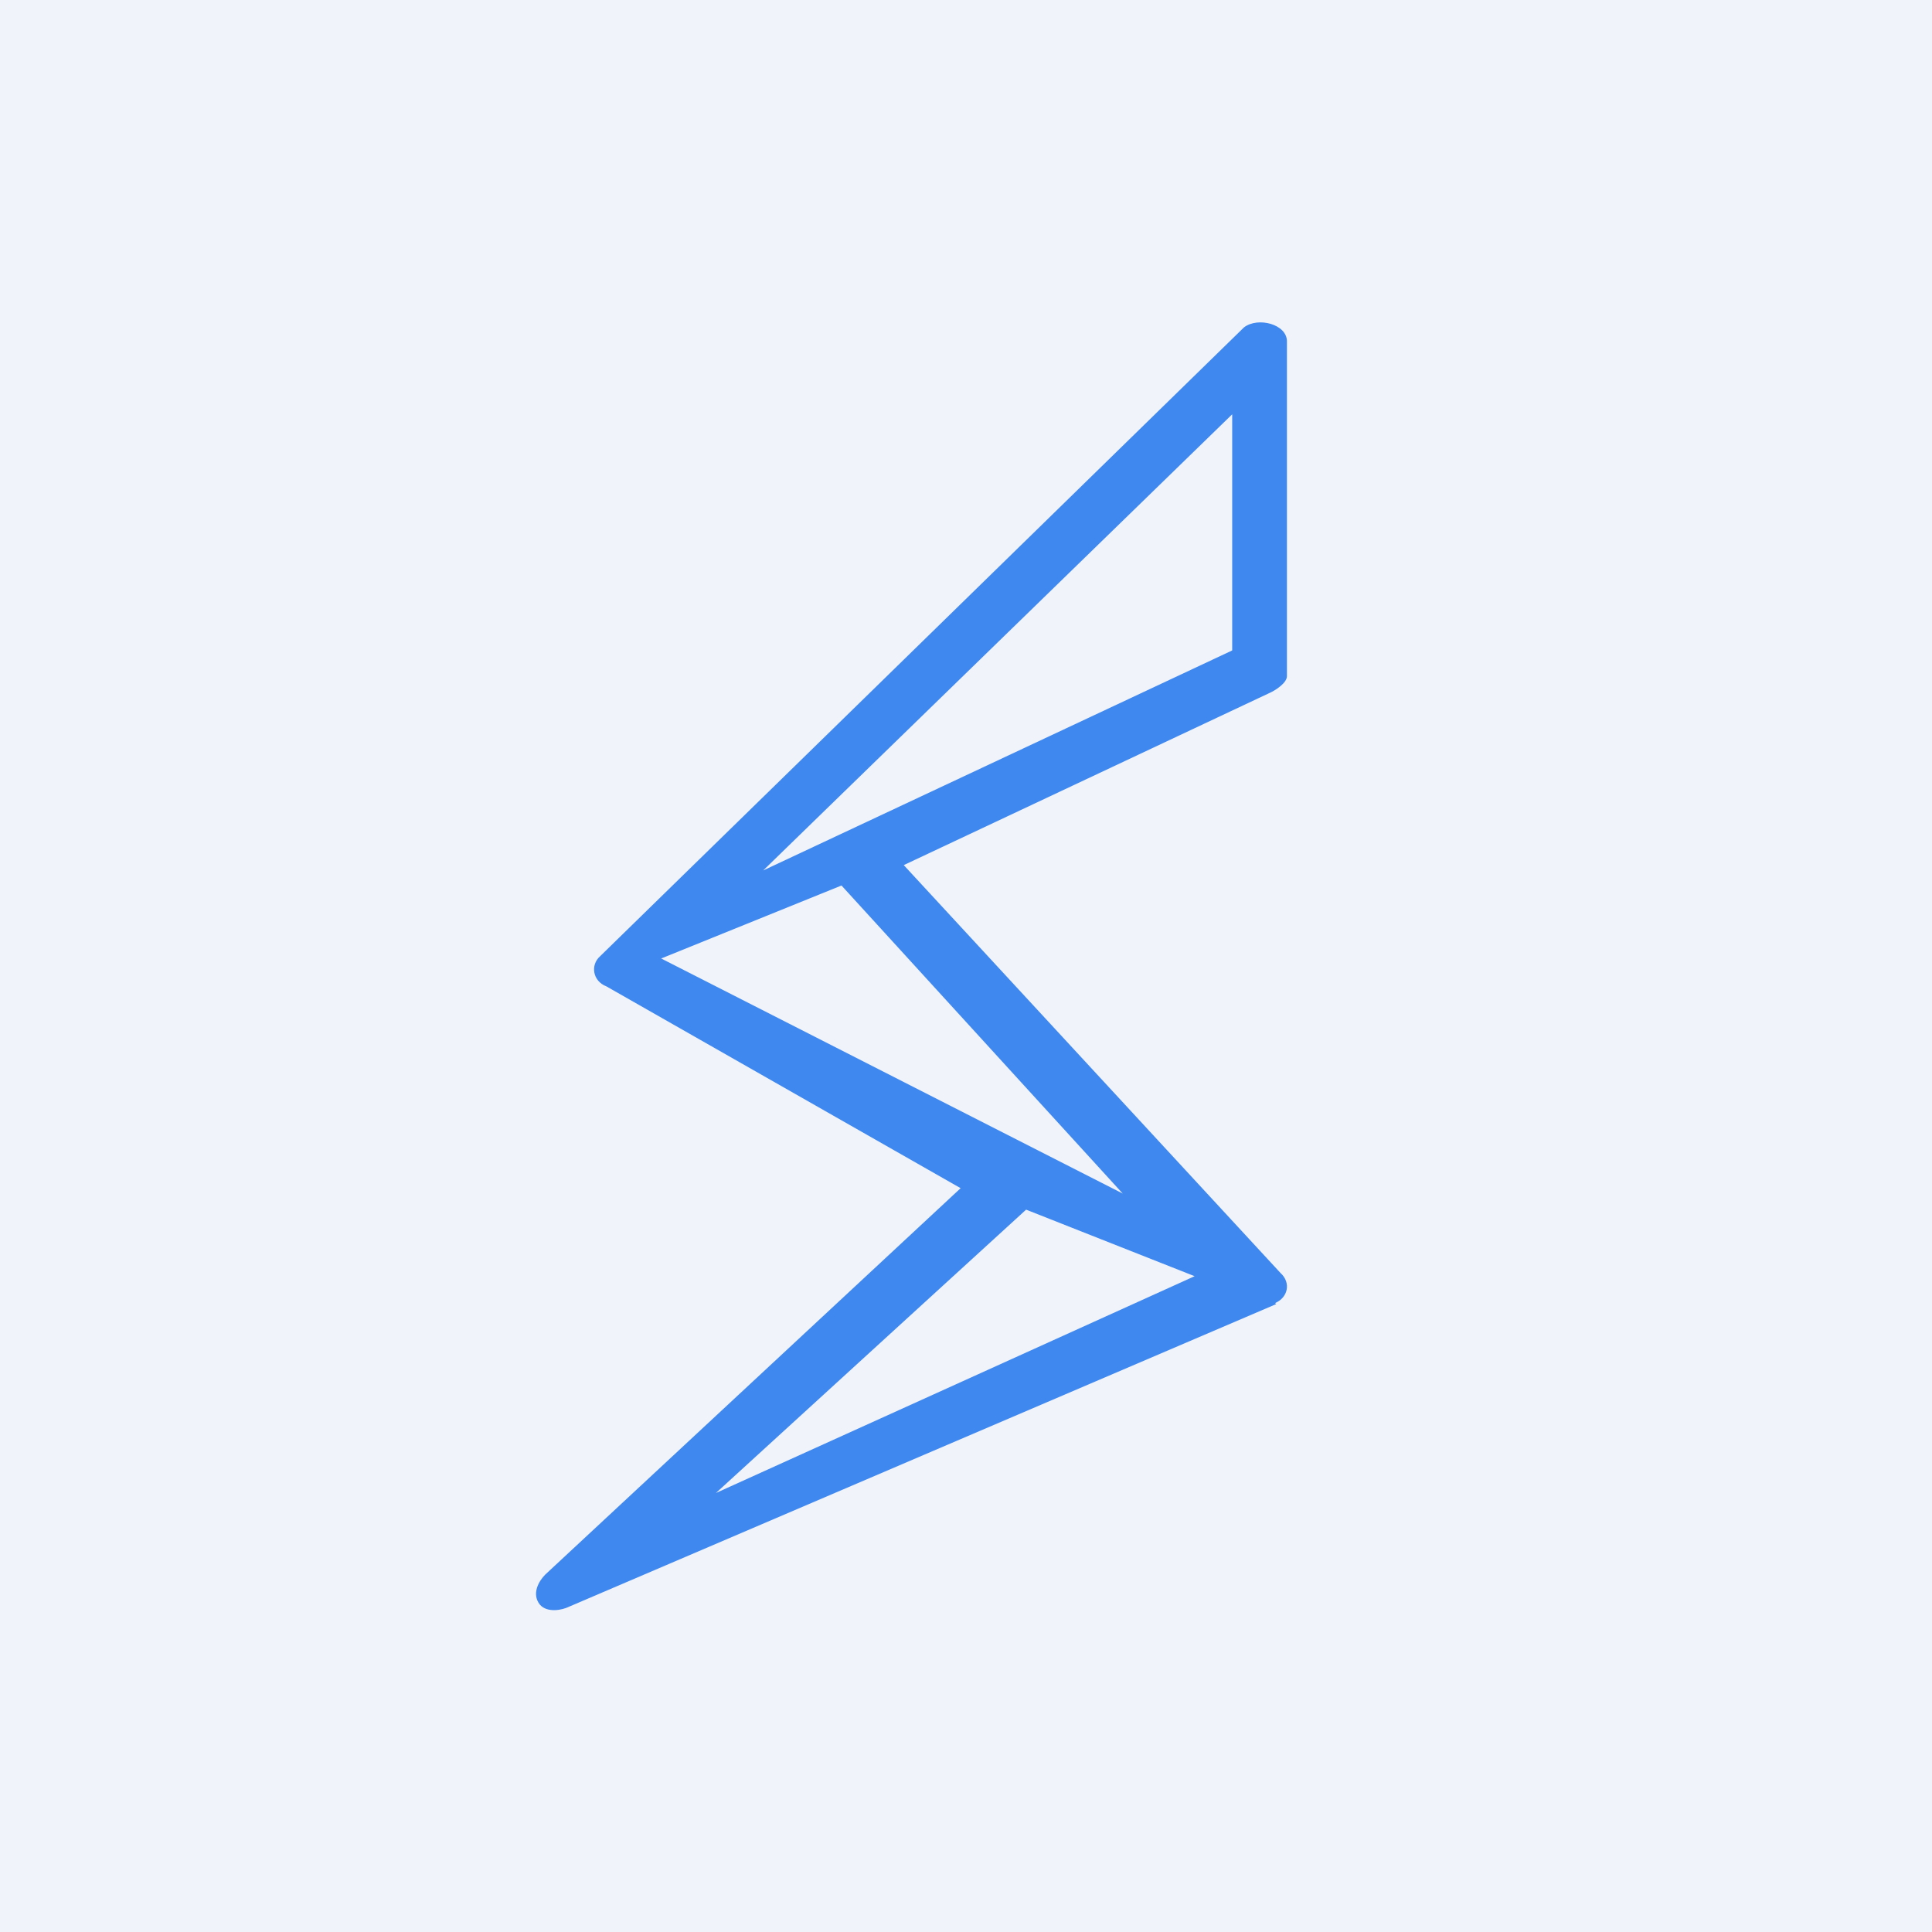
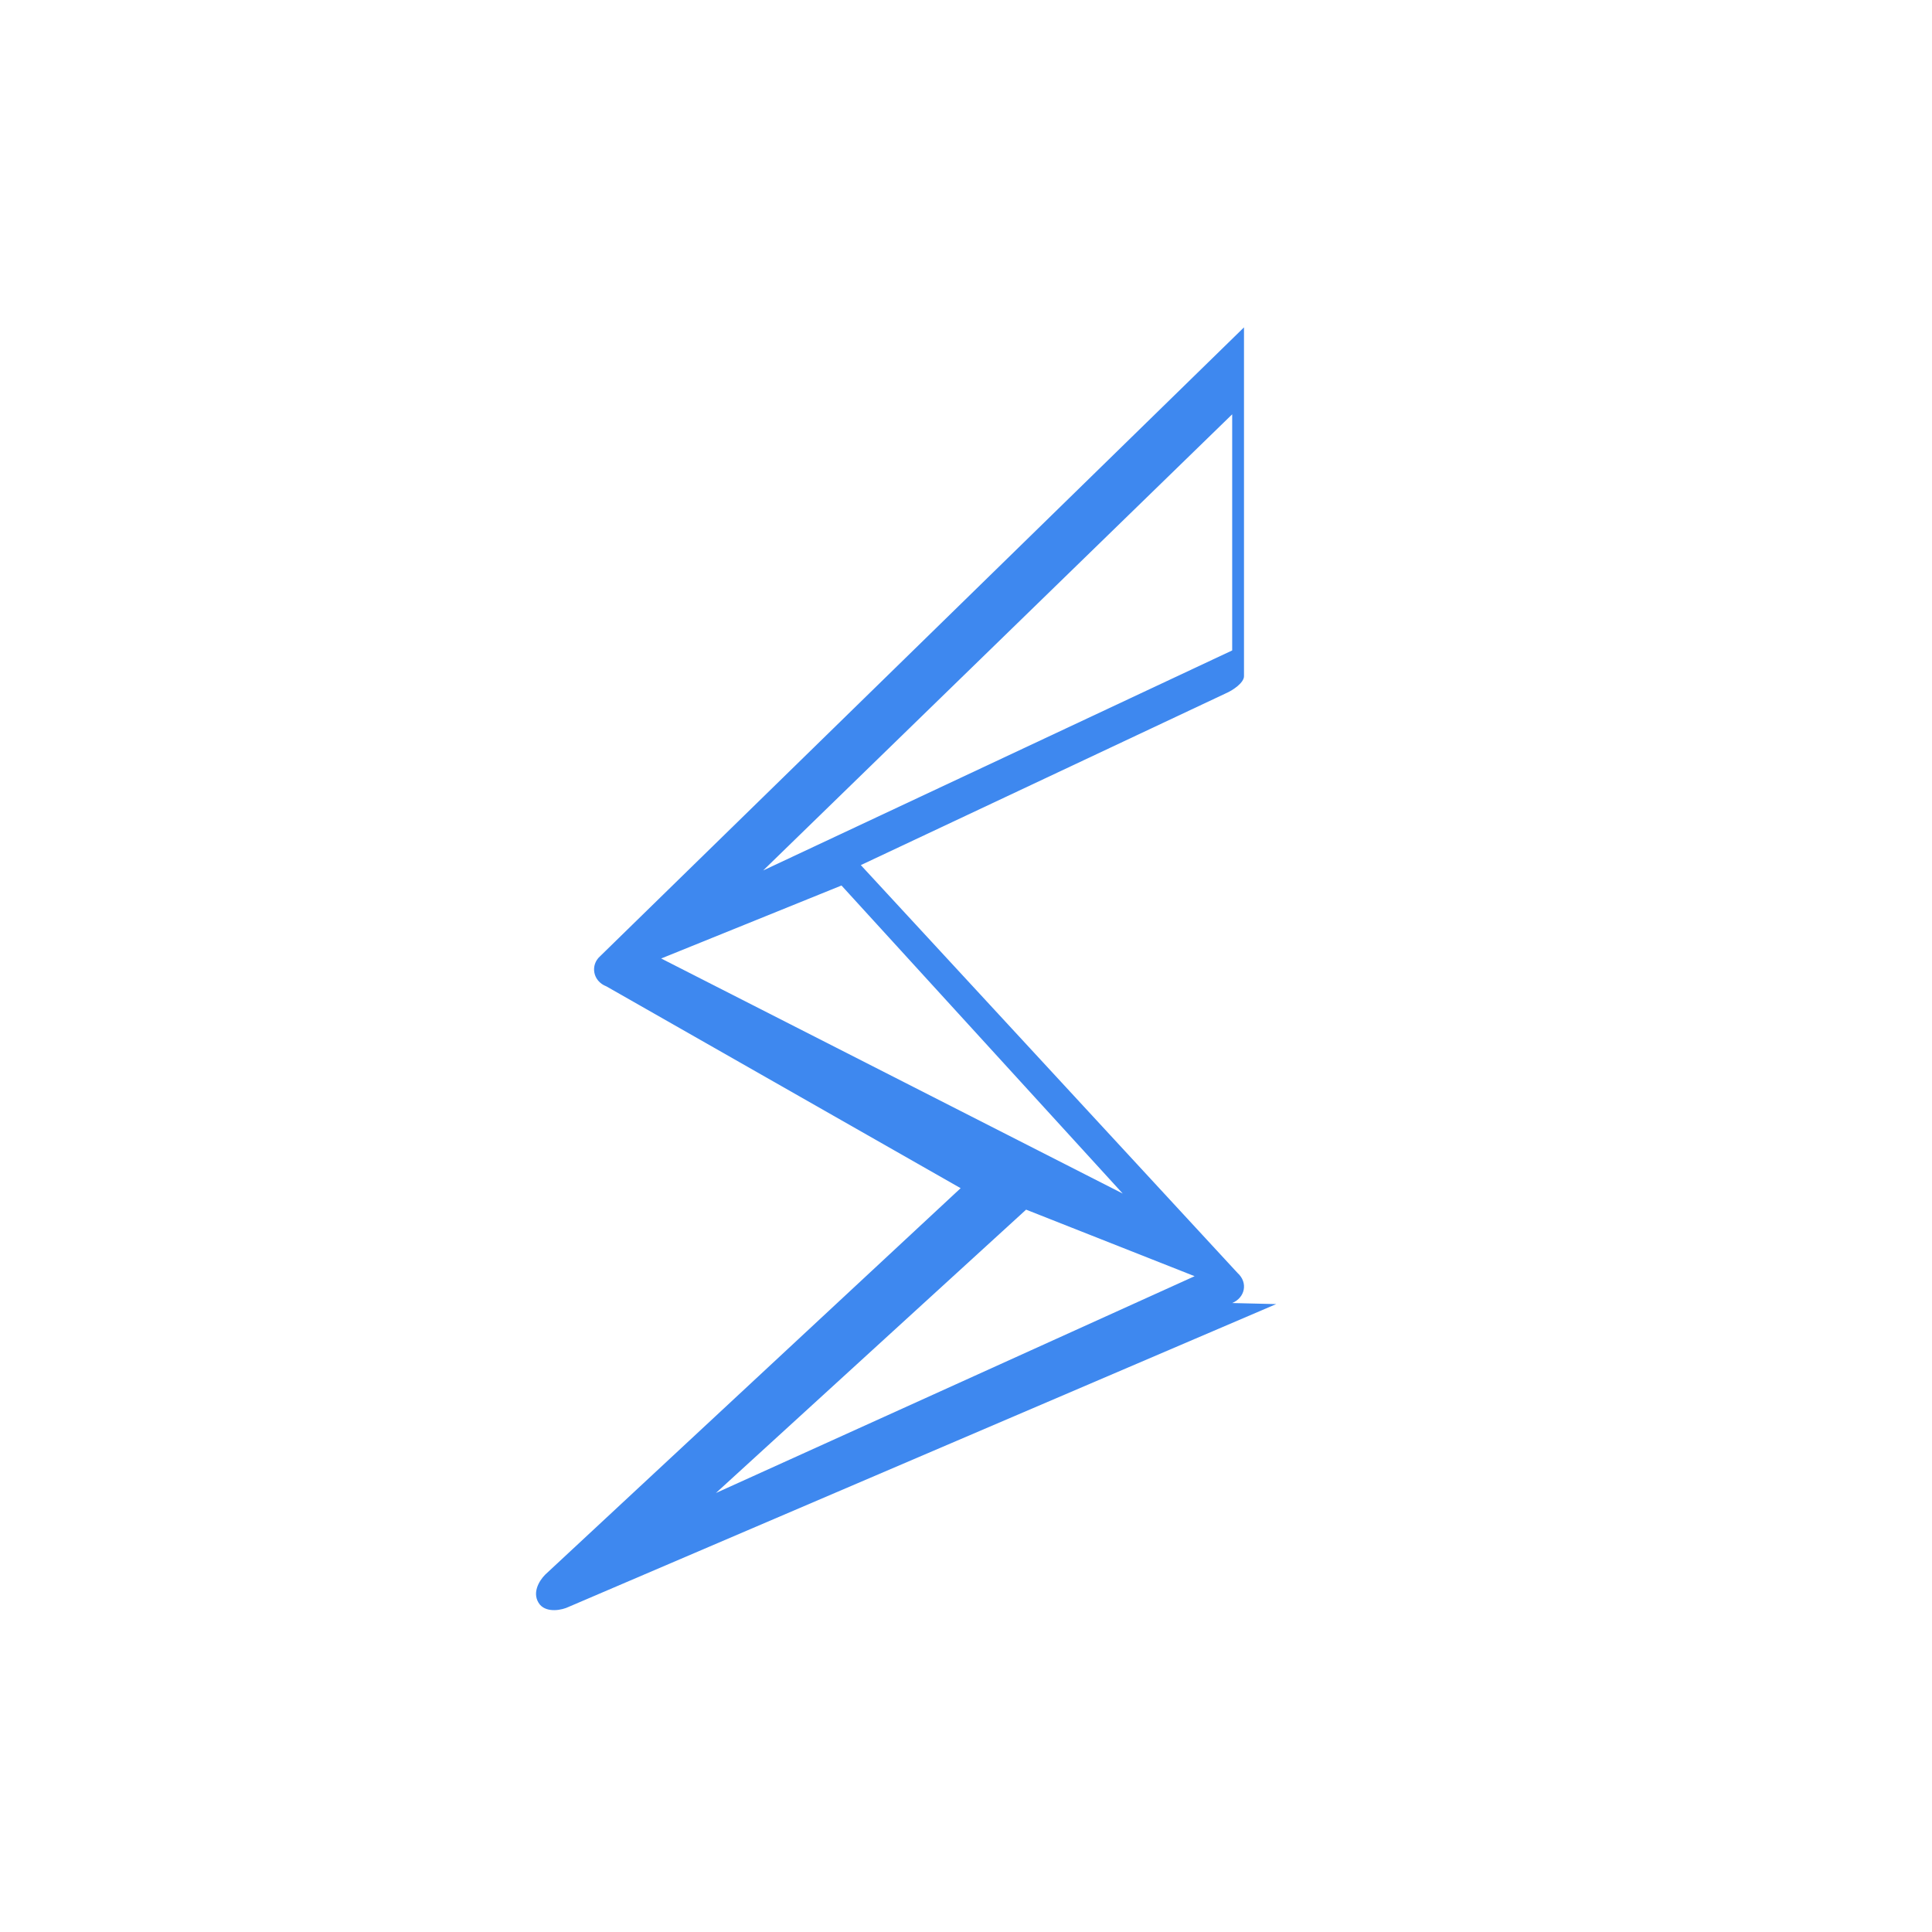
<svg xmlns="http://www.w3.org/2000/svg" width="18" height="18" viewBox="0 0 18 18">
-   <path fill="#F0F3FA" d="M0 0h18v18H0z" />
-   <path fill-rule="evenodd" d="M11.89 12.15 5.3 14.97c-.06.03-.2.06-.27-.02-.08-.1-.01-.22.05-.28l3.87-3.6-3.3-1.88c-.13-.05-.15-.2-.06-.28l6-5.86c.13-.1.4-.03.4.13V6.3c0 .06-.1.13-.17.16l-3.4 1.6 3.51 3.8c.1.09.07.23-.05.28ZM7.1 8.12l4.38-4.26v2.2L7.11 8.11Zm-.94.81 4.3 2.19-2.62-2.87-1.68.68Zm3.4 2.34-2.89 2.64 4.46-2.02-1.57-.62Z" fill="#3E88EF" />
+   <path fill-rule="evenodd" d="M11.89 12.15 5.3 14.97c-.06.03-.2.06-.27-.02-.08-.1-.01-.22.05-.28l3.87-3.6-3.3-1.88c-.13-.05-.15-.2-.06-.28l6-5.86V6.3c0 .06-.1.13-.17.16l-3.4 1.6 3.51 3.8c.1.09.07.23-.05.28ZM7.1 8.12l4.38-4.26v2.2L7.11 8.11Zm-.94.81 4.3 2.19-2.62-2.87-1.68.68Zm3.4 2.34-2.89 2.64 4.46-2.02-1.57-.62Z" fill="#3E88EF" />
</svg>